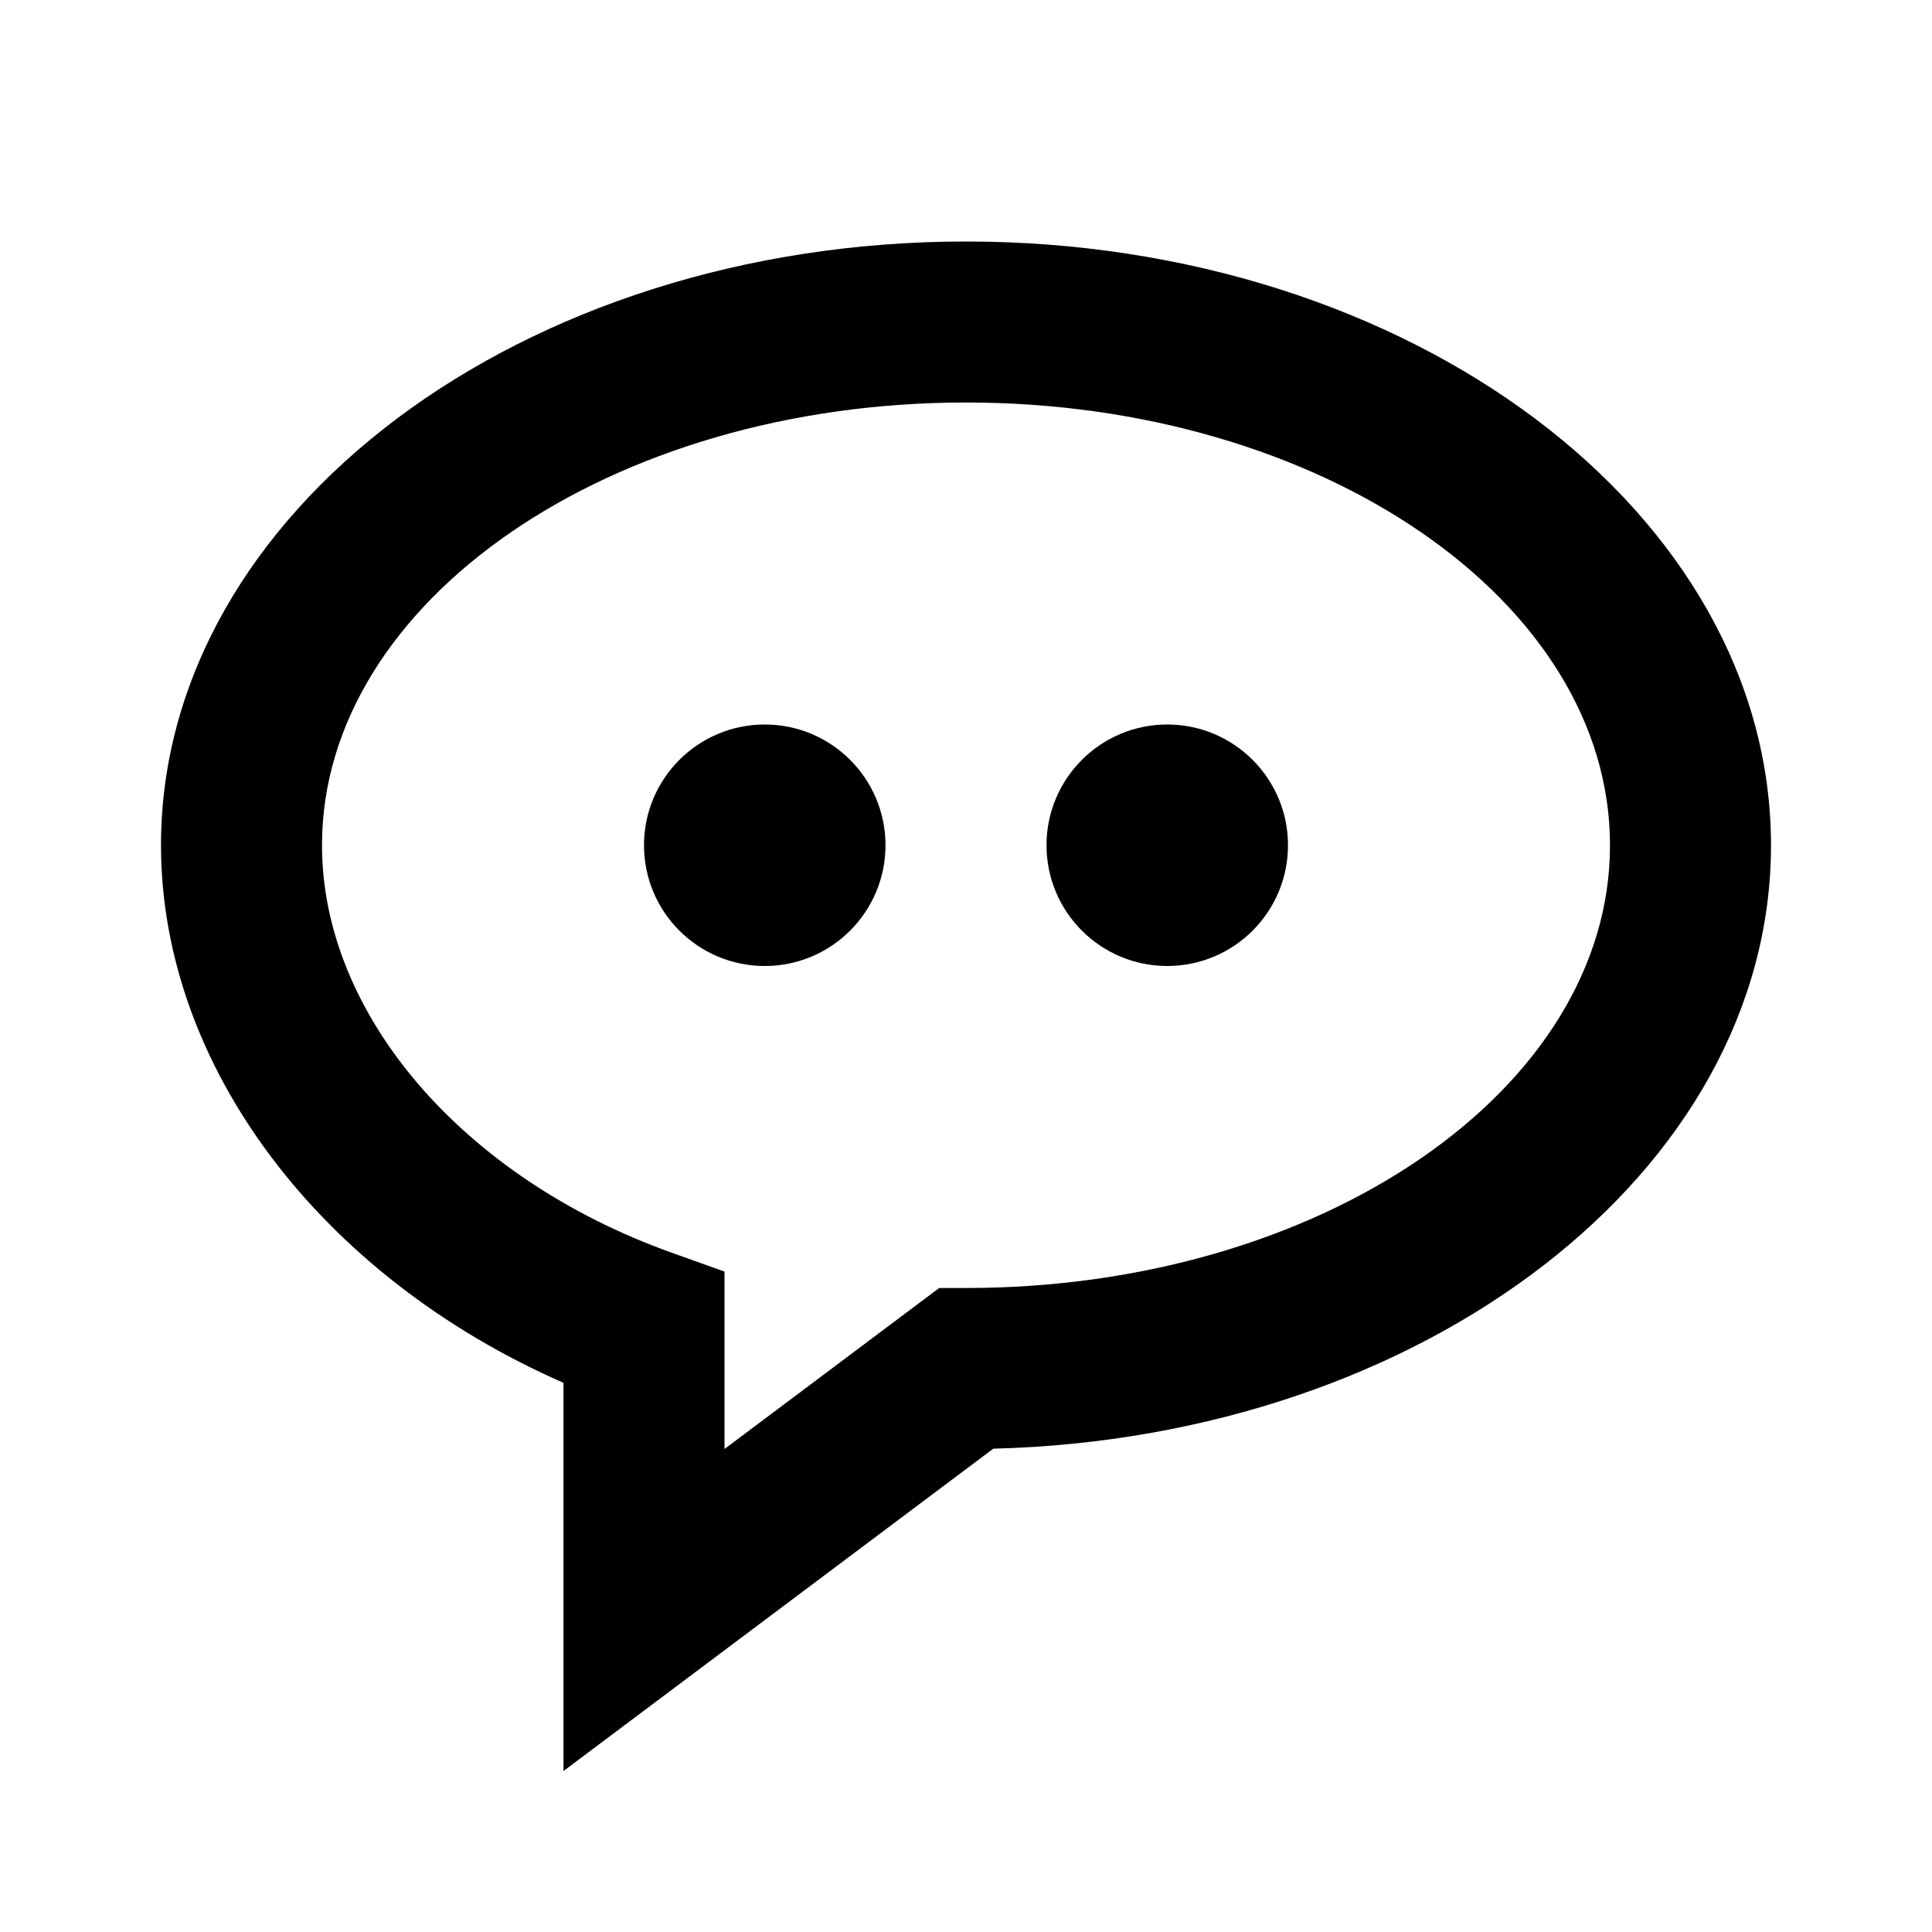
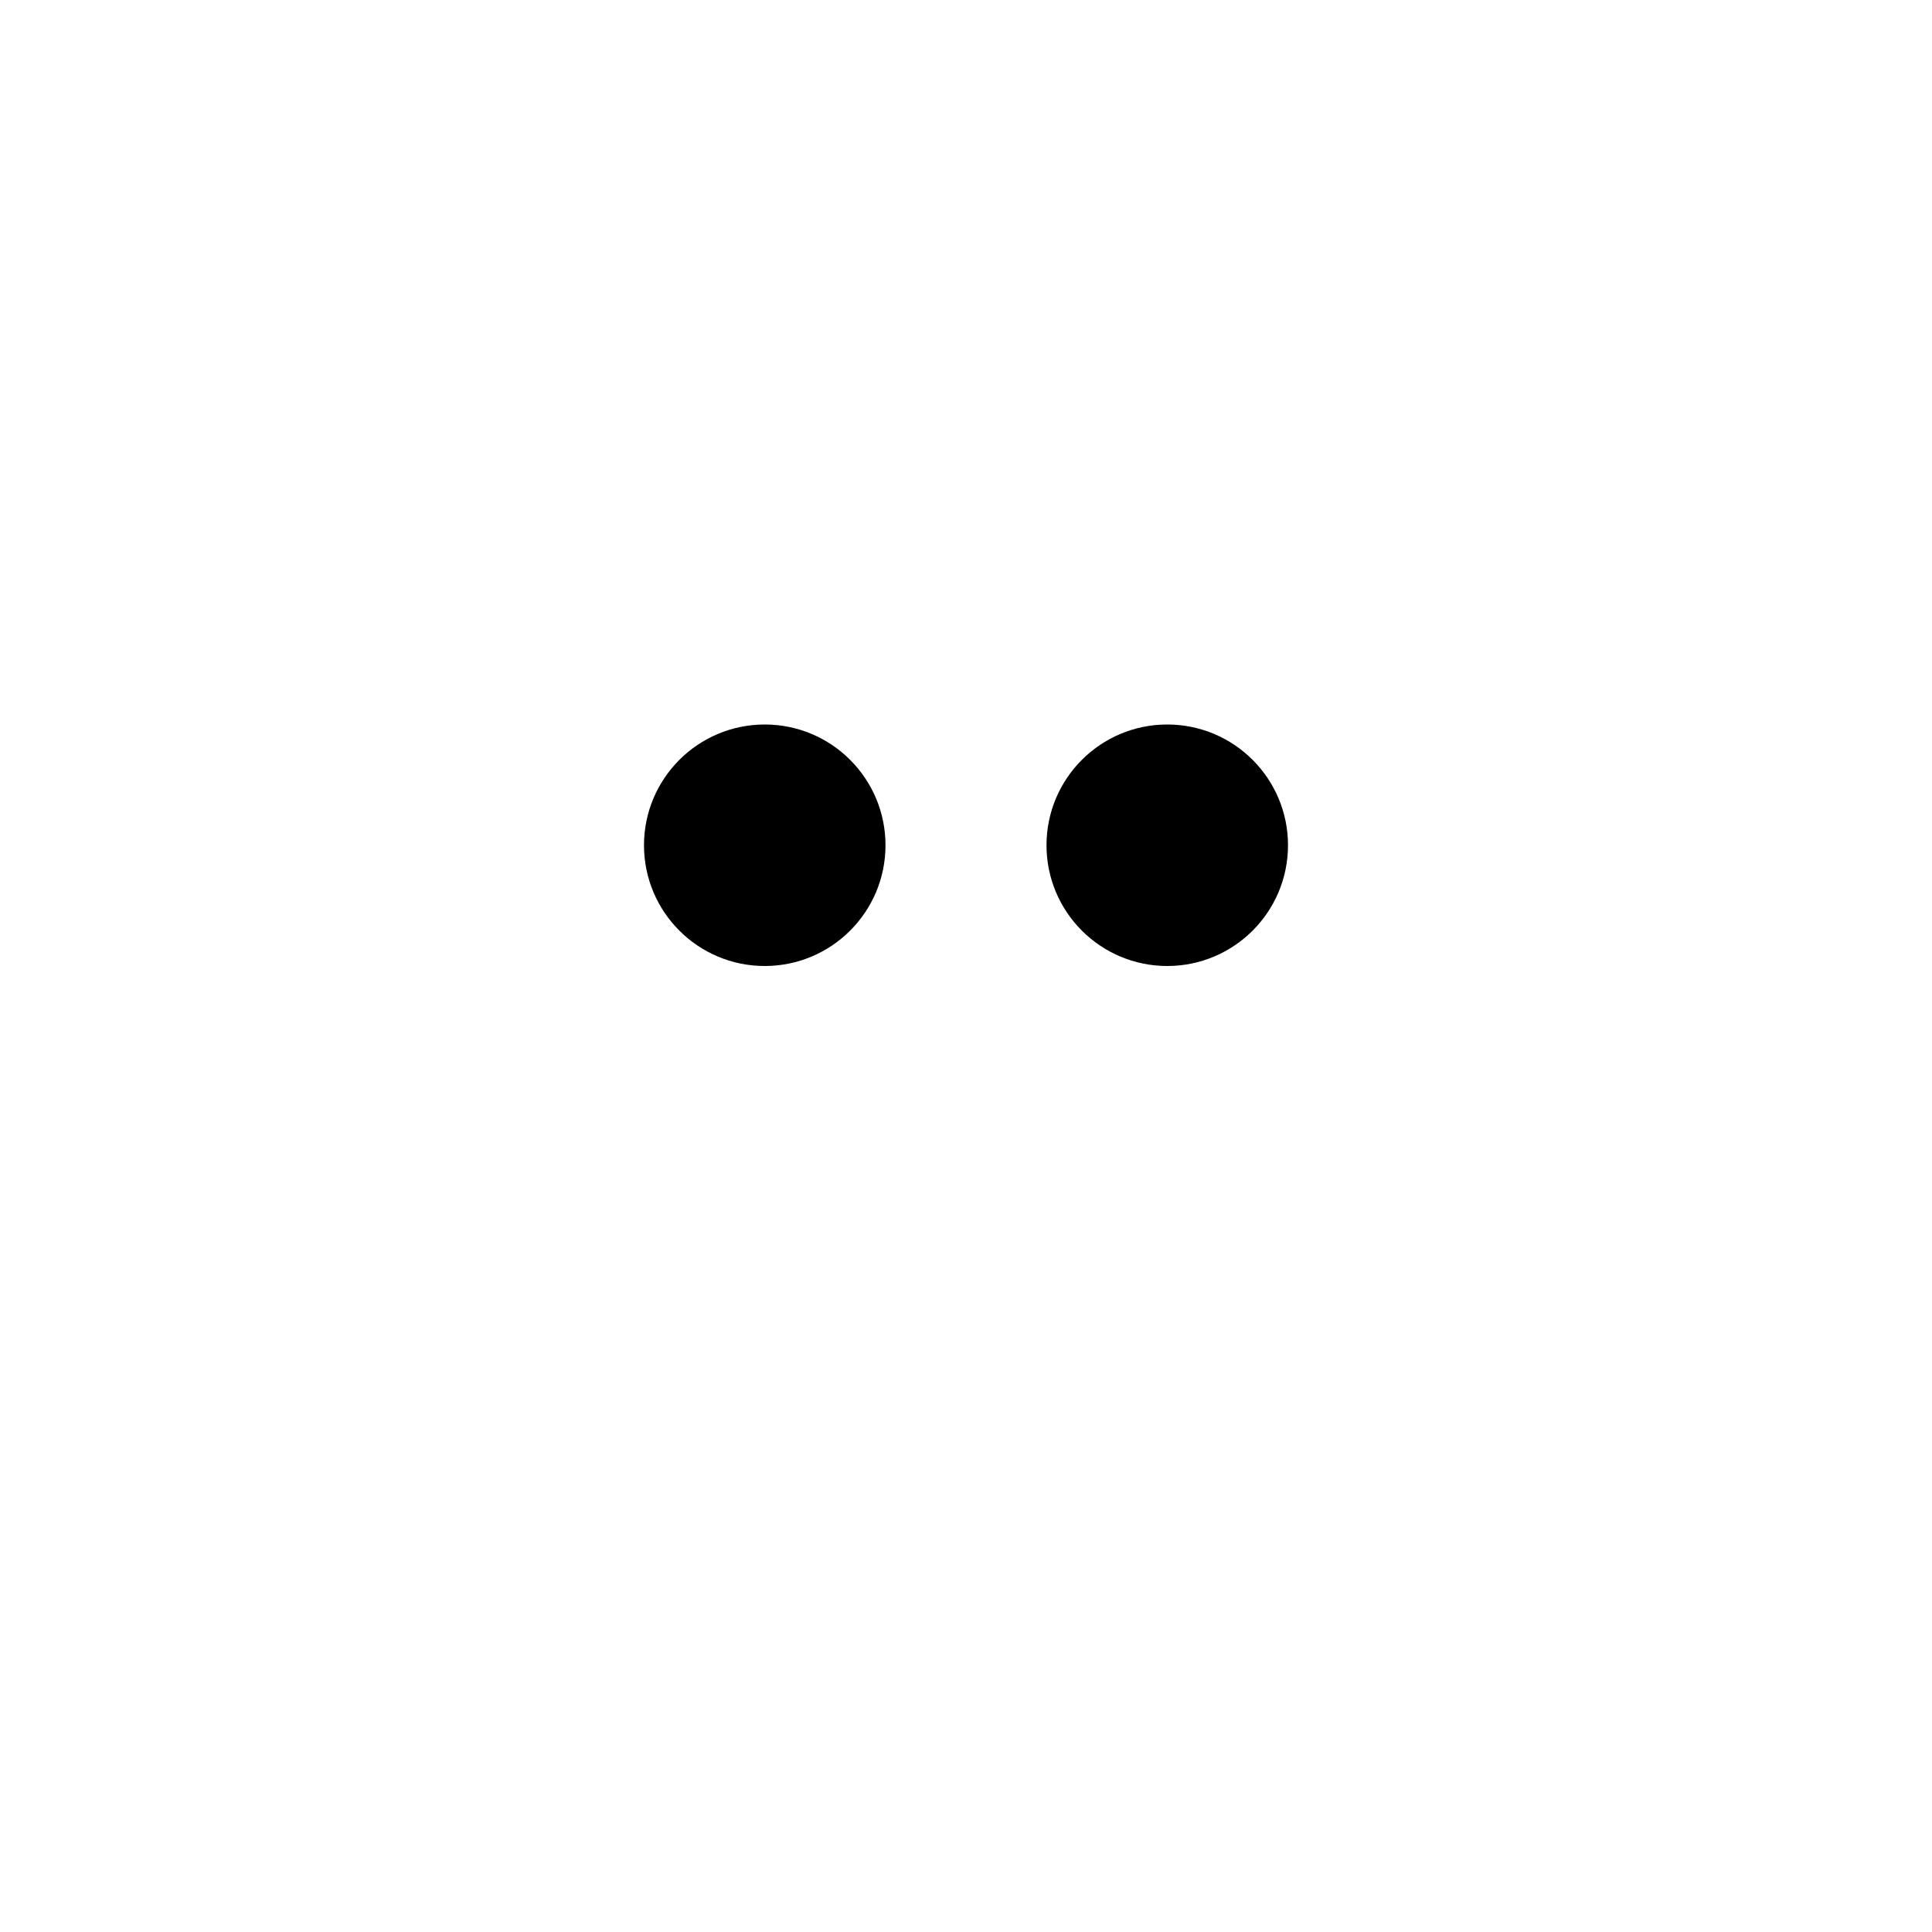
<svg xmlns="http://www.w3.org/2000/svg" width="24" height="24" viewBox="0 0 24 24">
  <circle cx="9.5" cy="10.5" r="1.5" />
  <circle cx="14.5" cy="10.5" r="1.5" />
-   <path d="M12,3C6.486,3,2,6.364,2,10.5c0,2.742,1.982,5.355,5,6.678V22l5.339-4.004C17.696,17.861,22,14.55,22,10.5 C22,6.364,17.514,3,12,3z M12,16h-0.333L9,18v-2.204l-0.663-0.237C5.743,14.629,4,12.596,4,10.5C4,7.467,7.589,5,12,5 s8,2.467,8,5.5S16.411,16,12,16z" />
</svg>